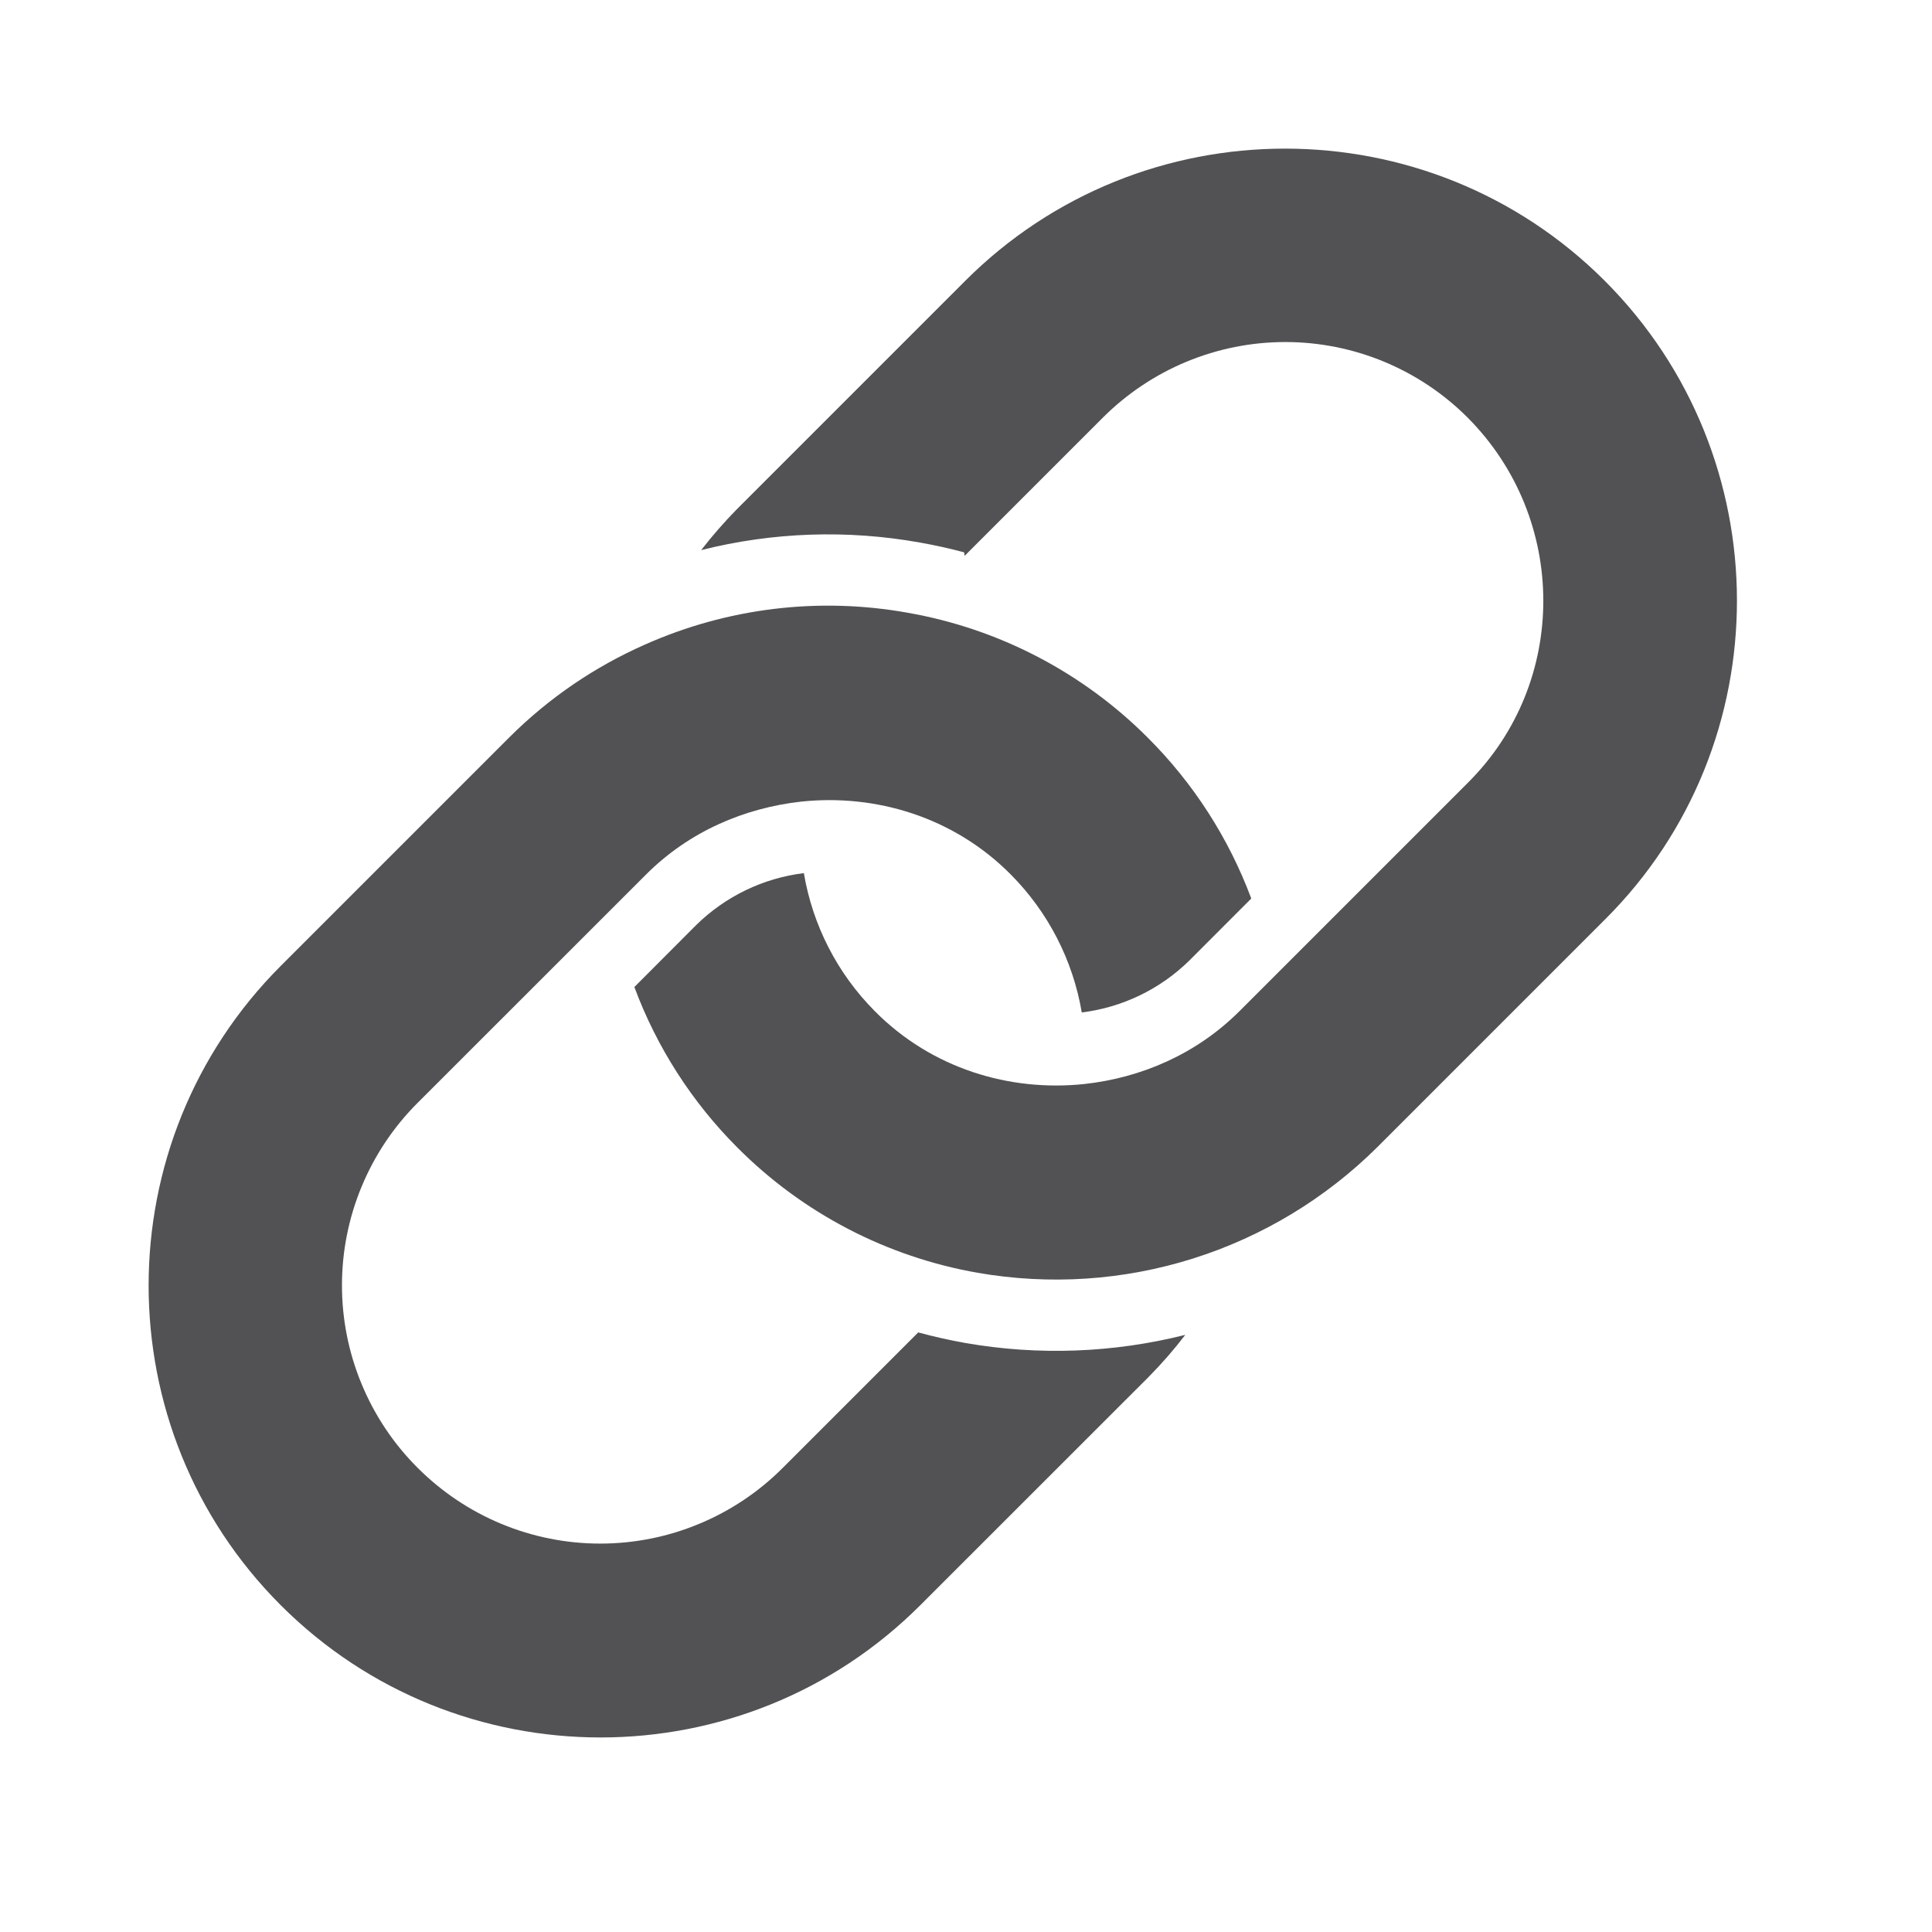
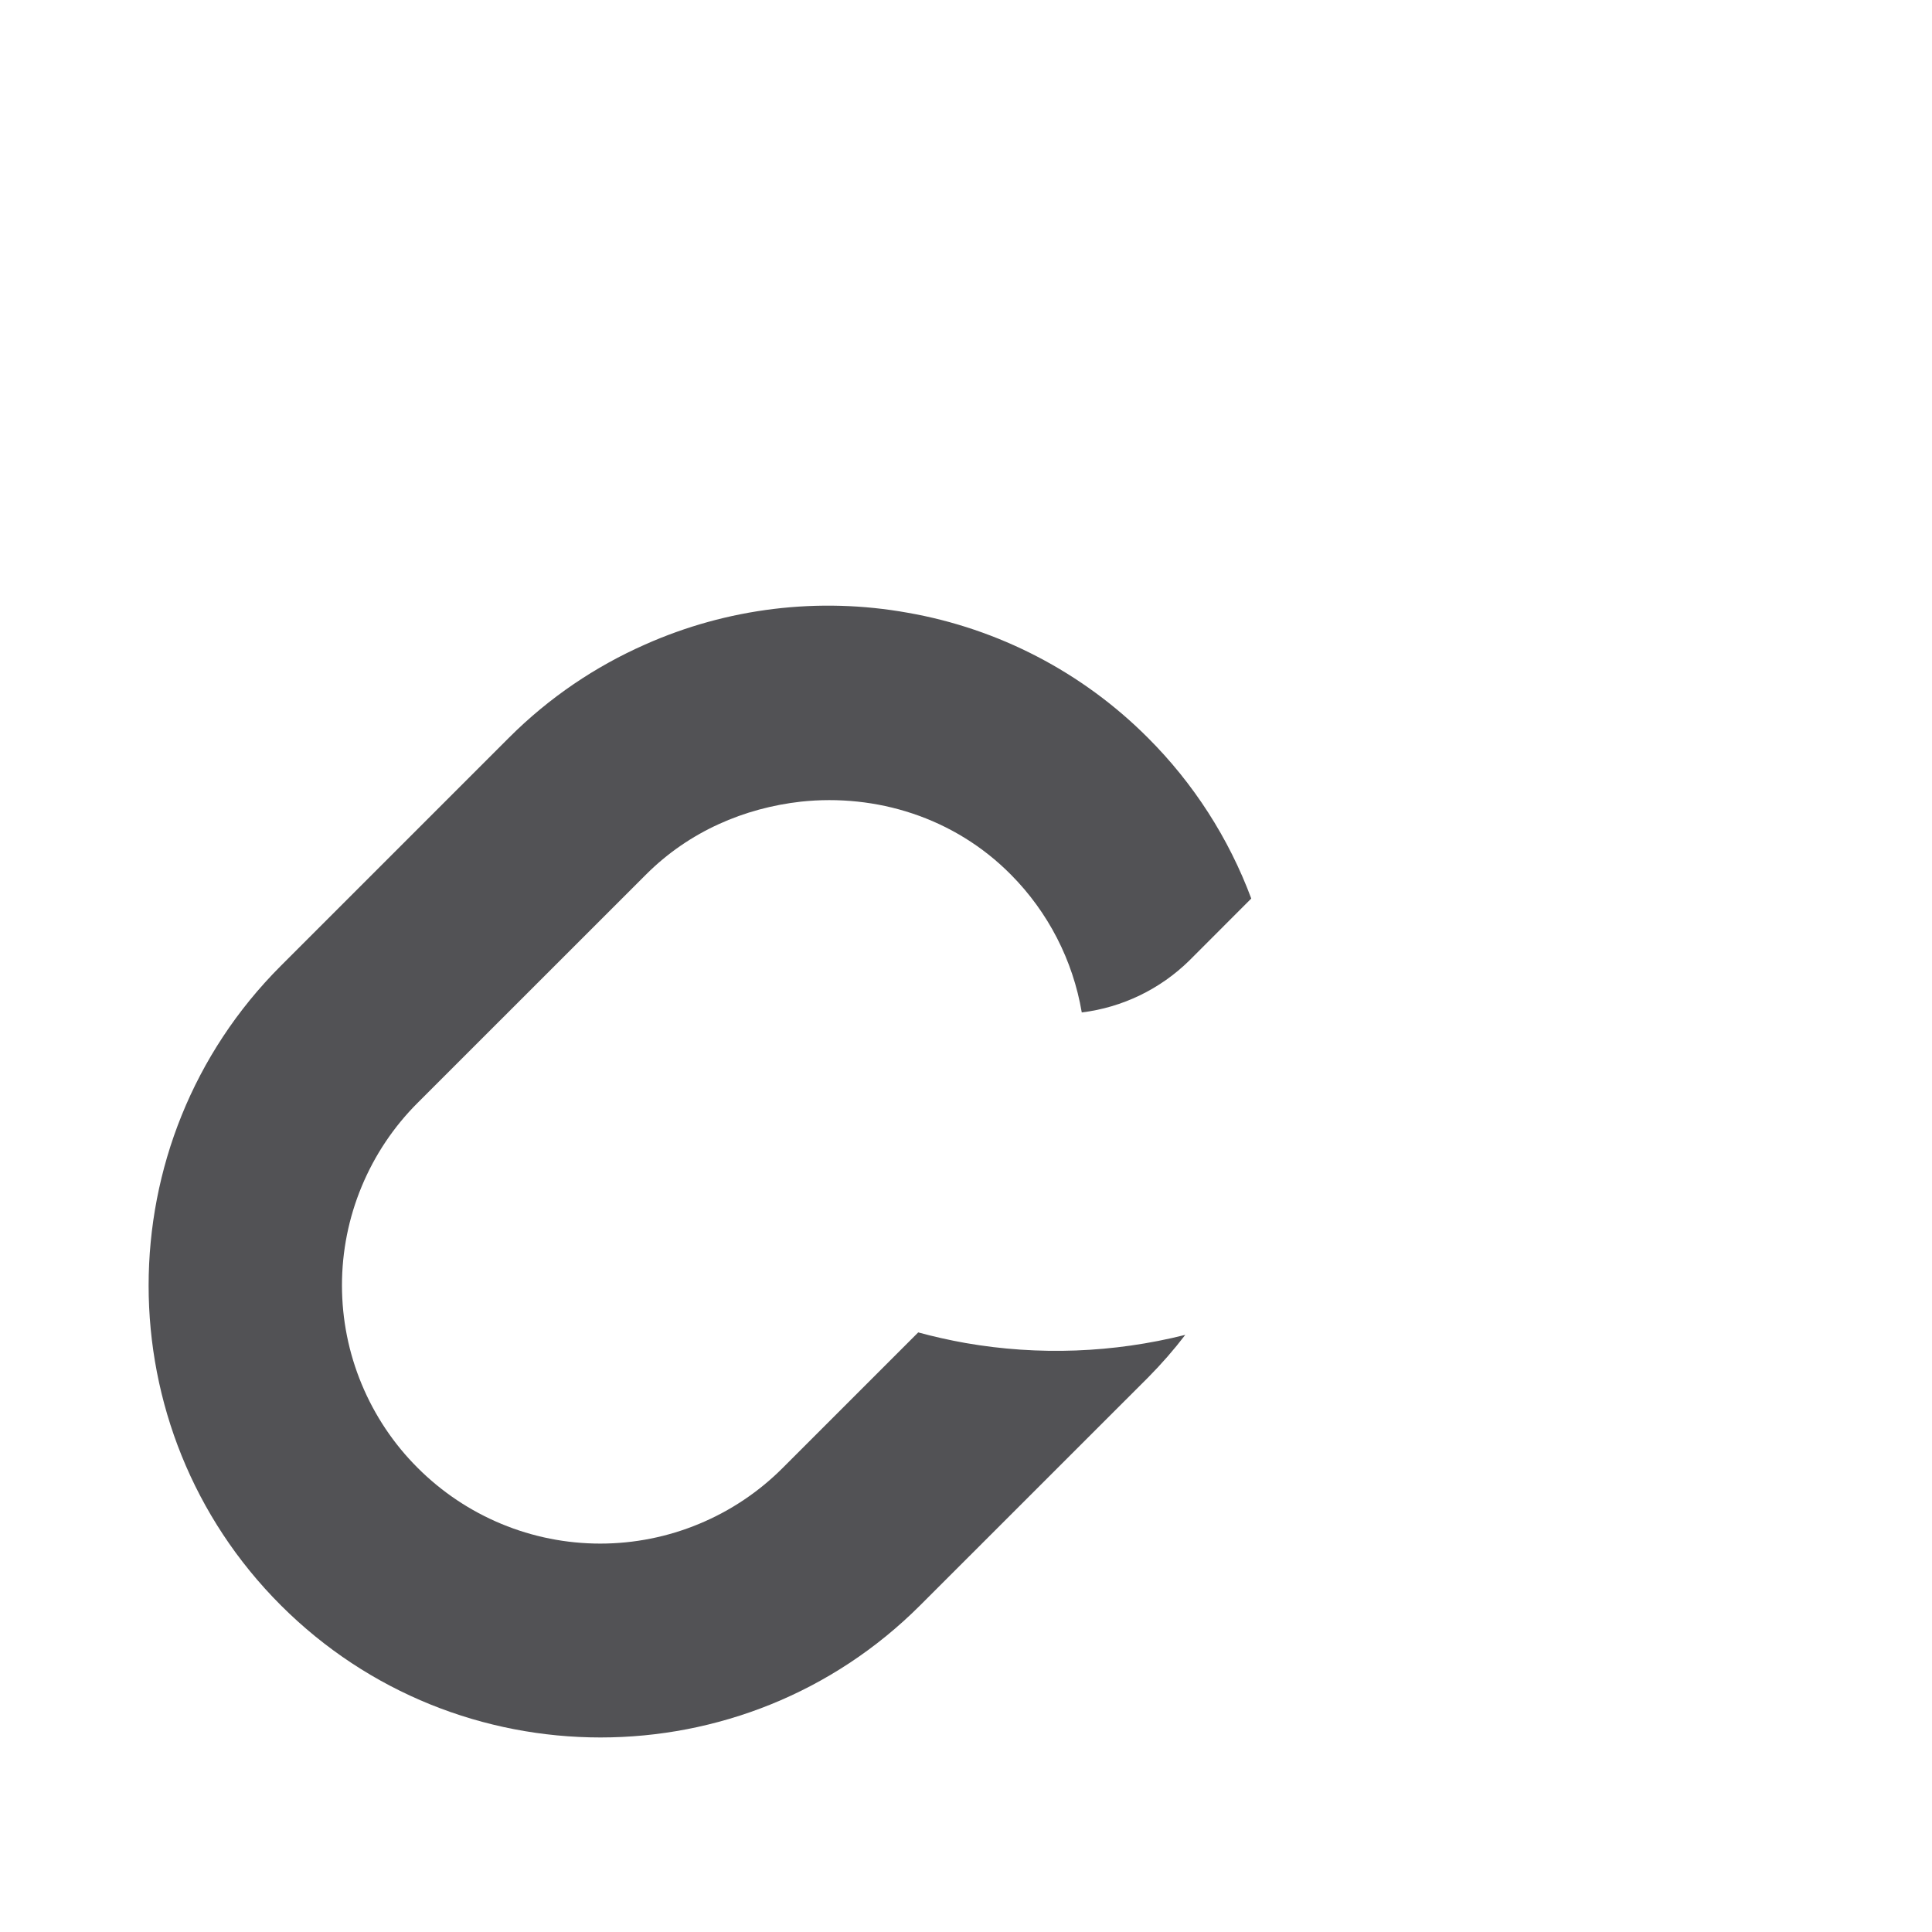
<svg xmlns="http://www.w3.org/2000/svg" width="26" height="26" viewBox="0 0 26 26" fill="none">
-   <path d="M21.596 3.779C19.224 1.407 15.362 1.407 12.99 3.779L9.92 6.849C9.746 7.026 9.584 7.212 9.436 7.403C10.4 7.16 11.405 7.126 12.384 7.302C12.582 7.337 12.779 7.381 12.975 7.433L12.982 7.48L14.84 5.622C15.163 5.299 15.546 5.043 15.967 4.868C16.389 4.693 16.84 4.603 17.297 4.603C17.753 4.603 18.205 4.693 18.627 4.868C19.048 5.043 19.431 5.299 19.753 5.622C21.104 6.981 21.112 9.184 19.753 10.535L16.683 13.605C16.099 14.189 15.355 14.504 14.595 14.588C13.589 14.695 12.537 14.381 11.77 13.605C11.269 13.1 10.936 12.452 10.818 11.75C10.272 11.817 9.763 12.062 9.37 12.448L8.537 13.283C8.839 14.096 9.314 14.835 9.928 15.448C10.806 16.328 11.934 16.915 13.159 17.129C14.125 17.297 15.116 17.232 16.051 16.938C16.986 16.644 17.837 16.13 18.533 15.44L21.603 12.37C23.967 10.013 23.967 6.151 21.596 3.779Z" fill="#525255" />
  <path d="M15.455 18.533C15.632 18.354 15.798 18.164 15.951 17.964C14.985 18.207 13.977 18.245 12.995 18.074C12.781 18.036 12.567 17.988 12.357 17.931L10.534 19.754C10.212 20.077 9.829 20.333 9.407 20.508C8.986 20.683 8.534 20.773 8.078 20.773C7.621 20.773 7.169 20.683 6.748 20.508C6.326 20.333 5.944 20.077 5.621 19.754C5.298 19.432 5.042 19.049 4.867 18.627C4.692 18.206 4.602 17.754 4.602 17.297C4.602 16.841 4.692 16.389 4.867 15.968C5.042 15.546 5.298 15.163 5.621 14.841L8.692 11.771C9.275 11.187 10.02 10.873 10.78 10.788C11.785 10.681 12.837 10.995 13.605 11.771C14.106 12.276 14.439 12.923 14.558 13.625C15.104 13.558 15.613 13.312 16.005 12.927L16.839 12.092C16.536 11.279 16.061 10.541 15.447 9.928C14.569 9.048 13.44 8.46 12.215 8.246C11.019 8.031 9.786 8.181 8.676 8.676C8.016 8.968 7.394 9.383 6.849 9.928L3.779 12.998C1.407 15.37 1.407 19.231 3.779 21.603C6.151 23.975 10.012 23.975 12.384 21.603L15.455 18.533Z" fill="#525255" />
</svg>